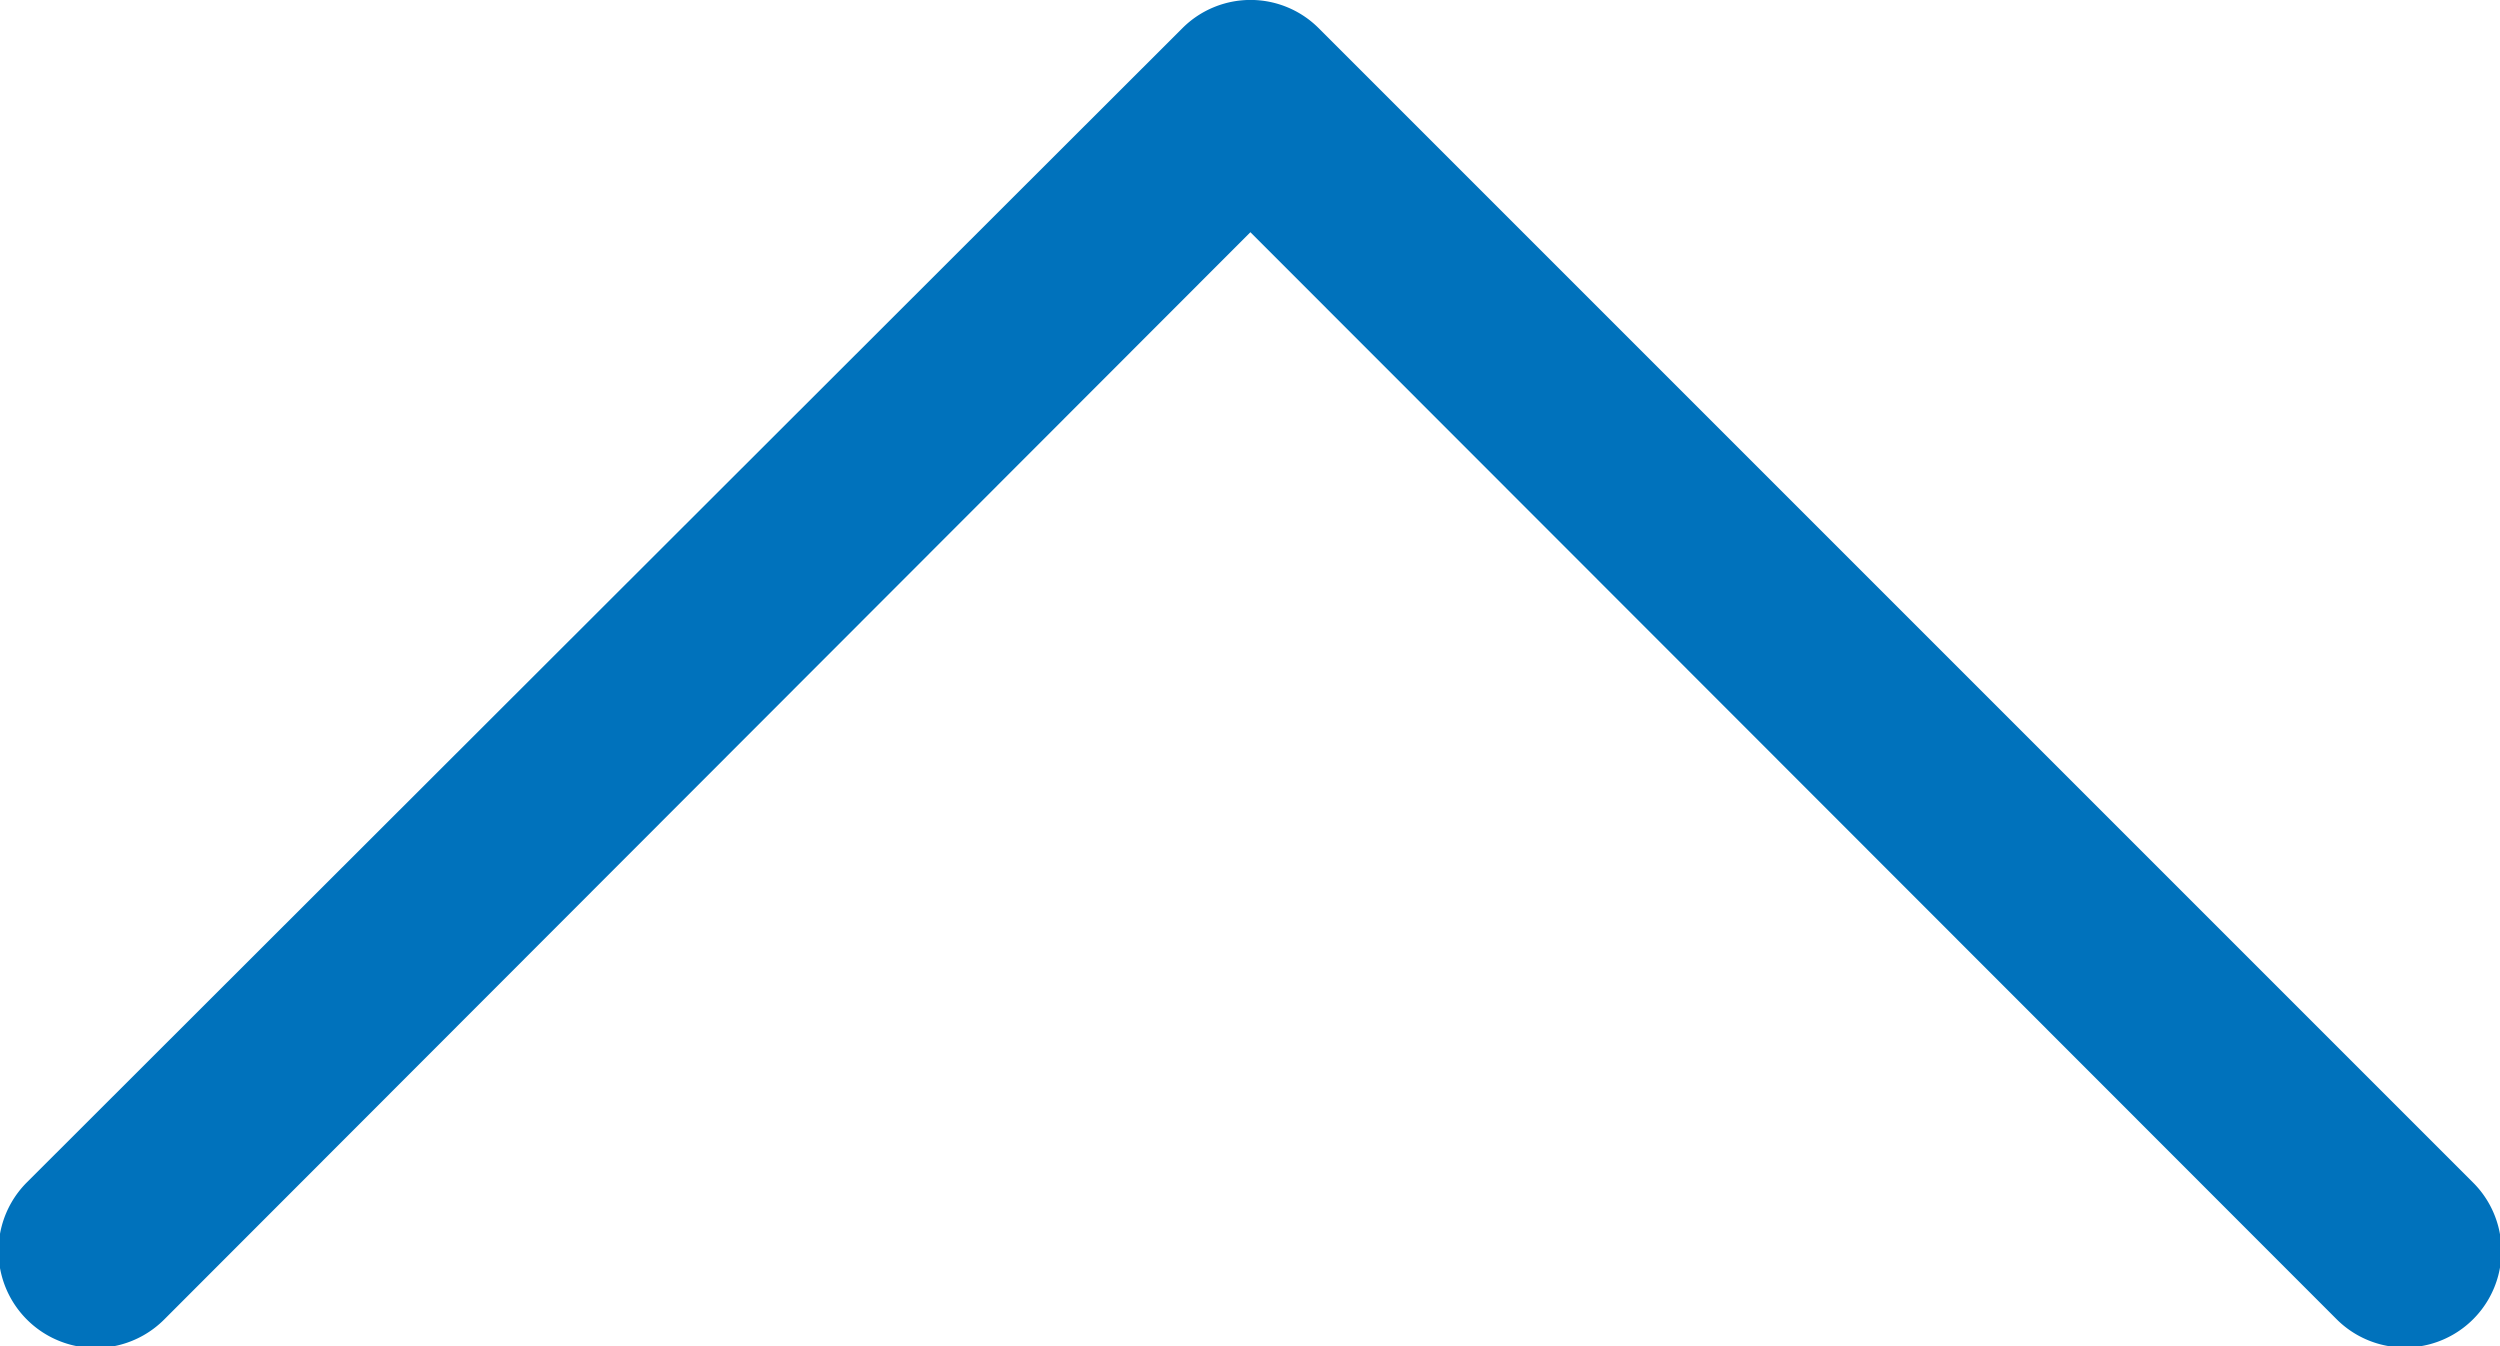
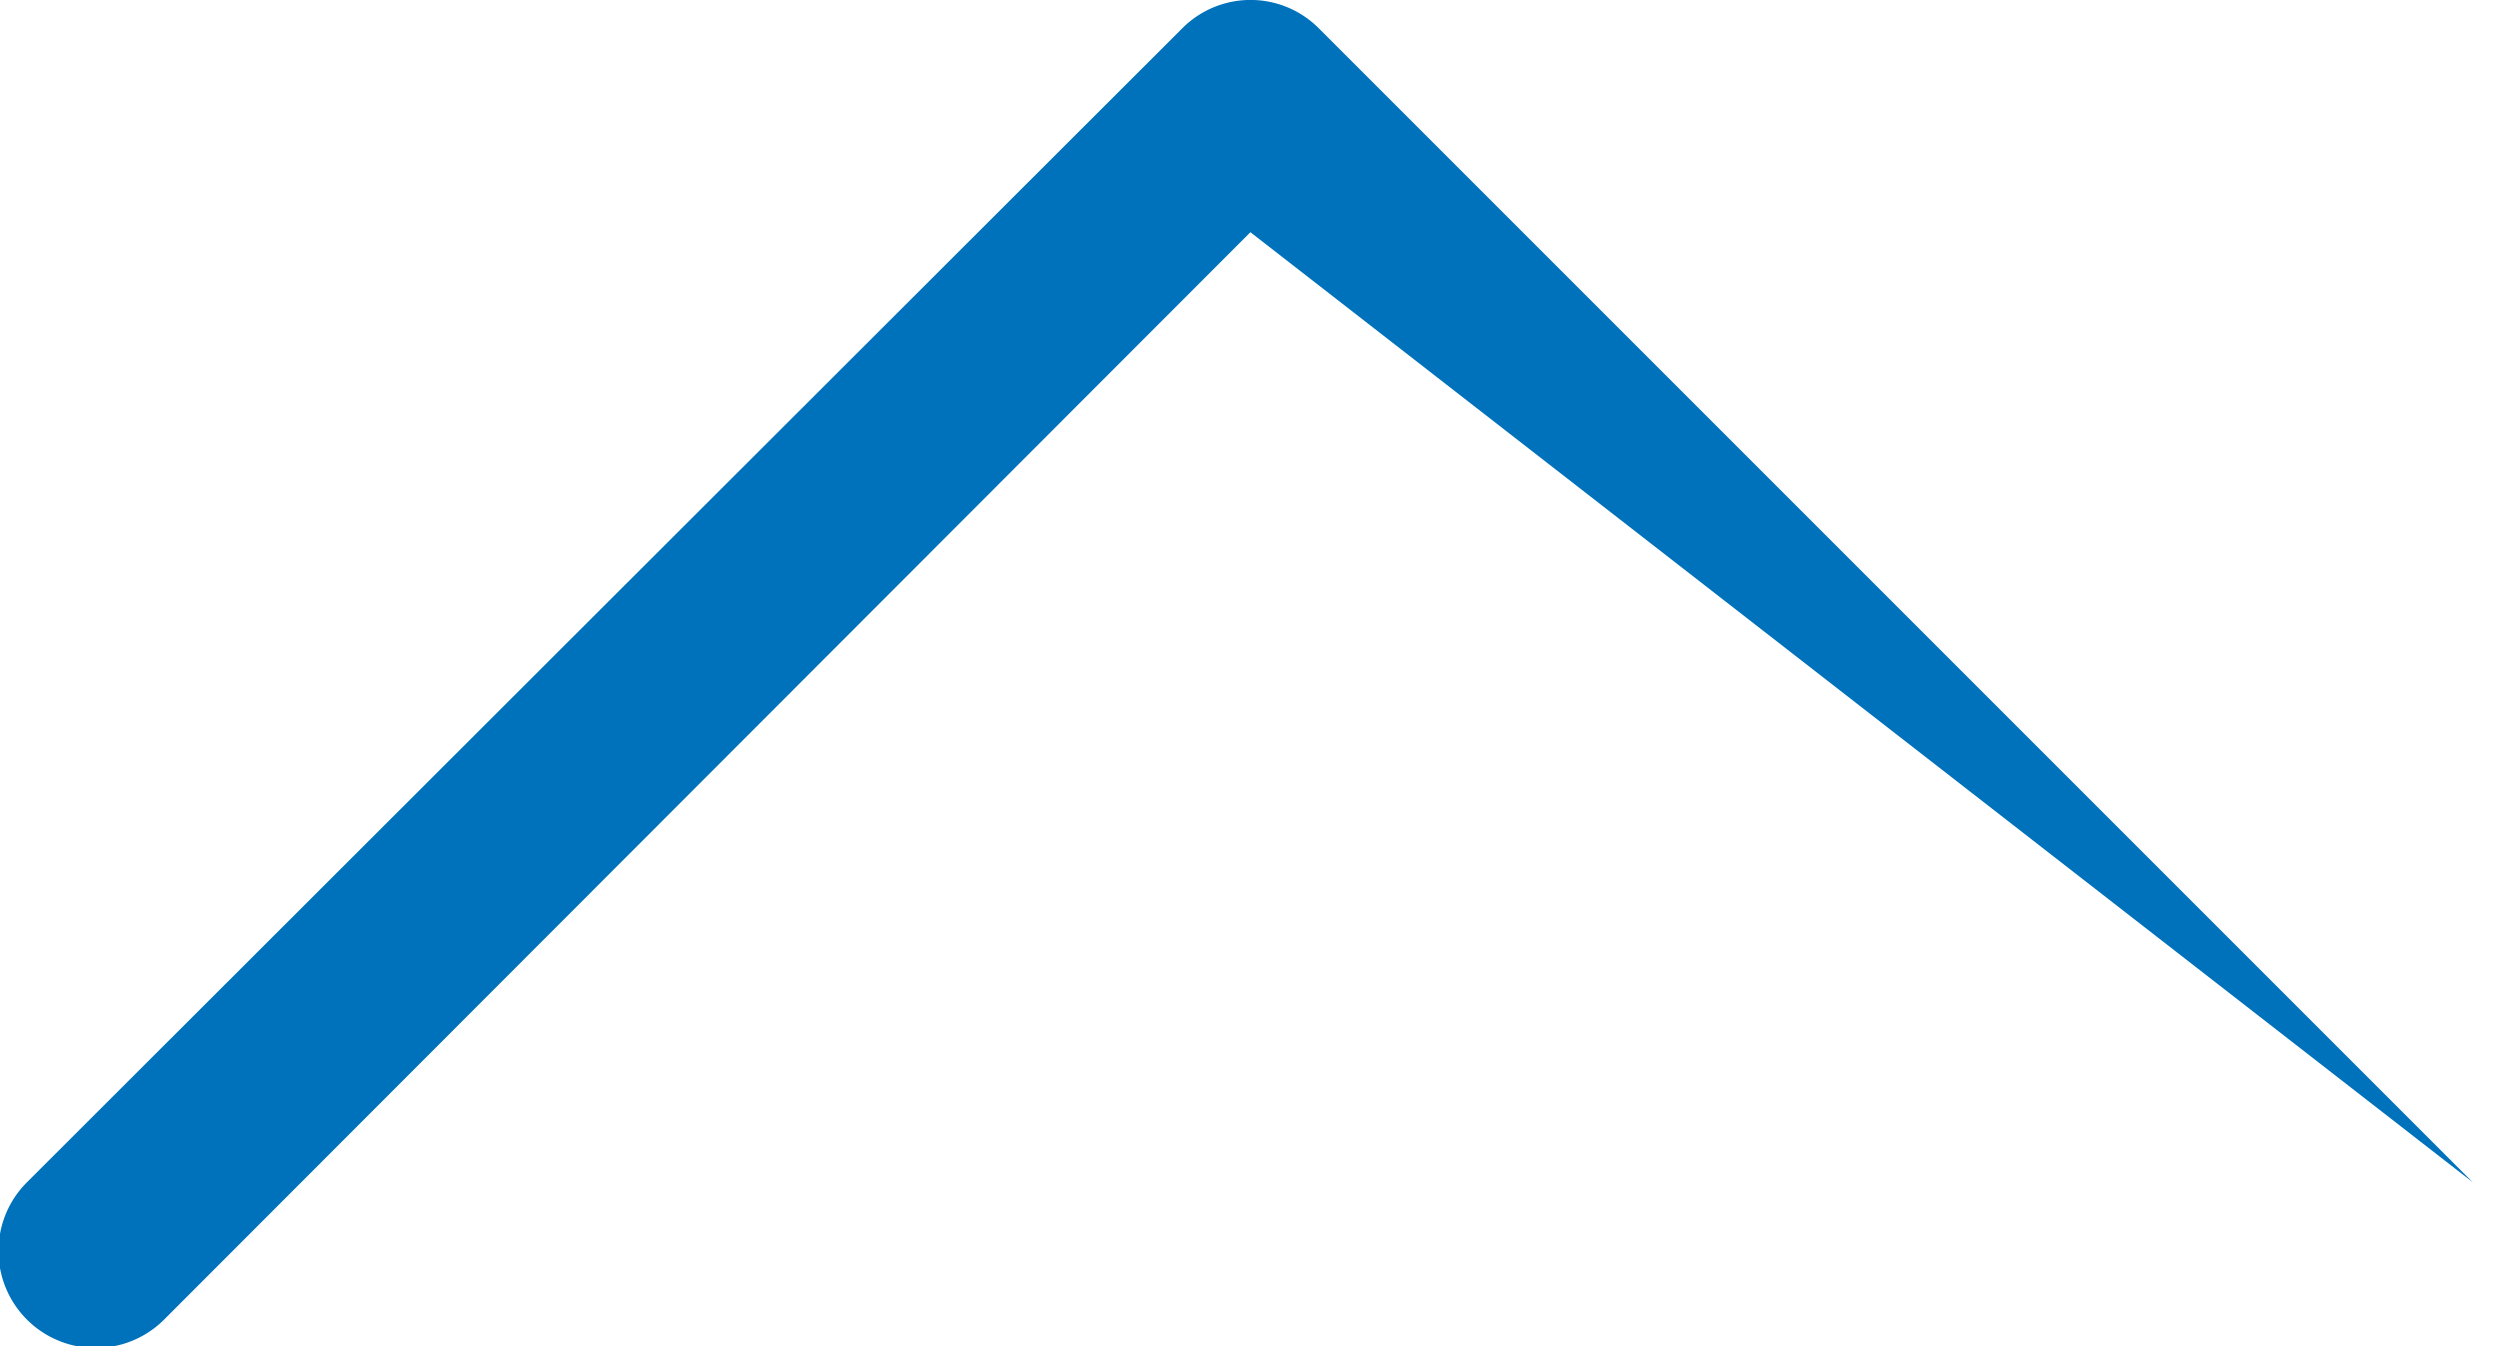
<svg xmlns="http://www.w3.org/2000/svg" width="9.291" height="5.004" viewBox="0 0 9.291 5.004">
  <g id="Group_8625" data-name="Group 8625" transform="translate(0 5.004) rotate(-90)">
    <g id="back" transform="translate(0 0)">
      <g id="Group_8618" data-name="Group 8618" transform="translate(0)">
-         <path id="Path_2167" data-name="Path 2167" d="M4.141,4.647.1.61A.357.357,0,0,1,.61.1L4.9,4.395a.358.358,0,0,1,0,.505L.61,9.19A.357.357,0,0,1,.1,8.685Z" fill="#0072bc" />
+         <path id="Path_2167" data-name="Path 2167" d="M4.141,4.647.1.61A.357.357,0,0,1,.61.1L4.9,4.395a.358.358,0,0,1,0,.505L.61,9.19Z" fill="#0072bc" />
      </g>
    </g>
  </g>
</svg>